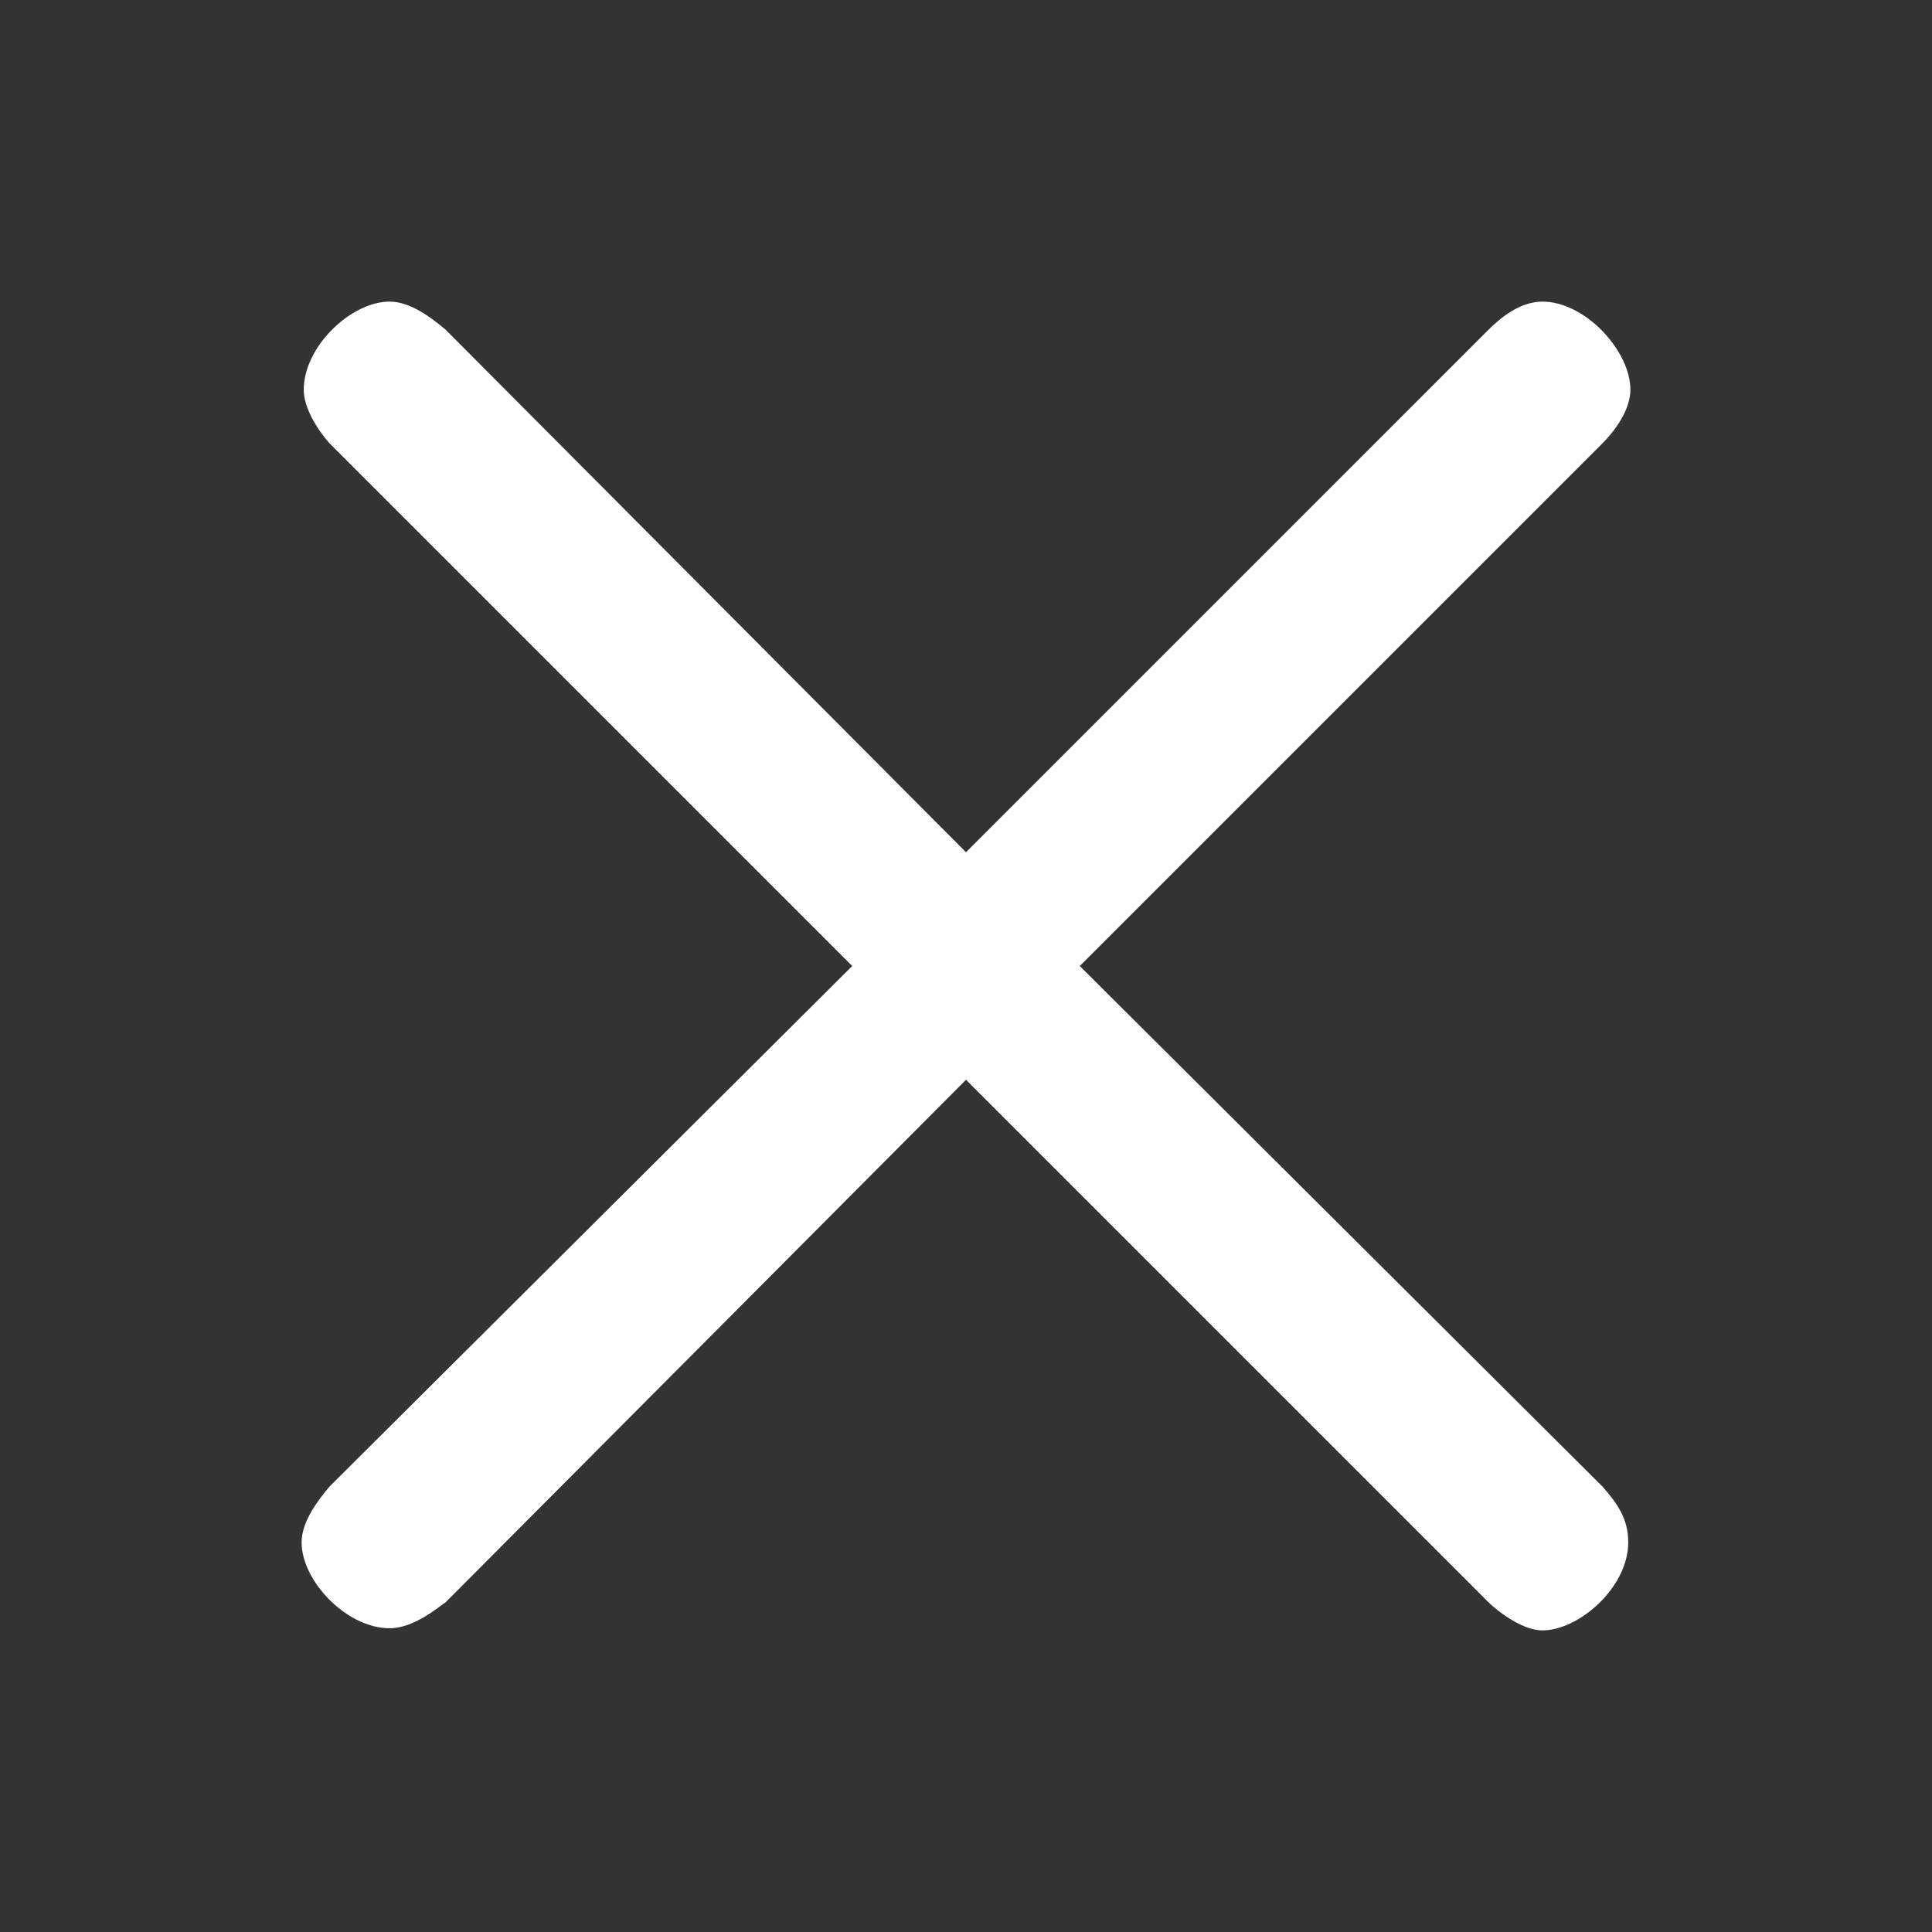
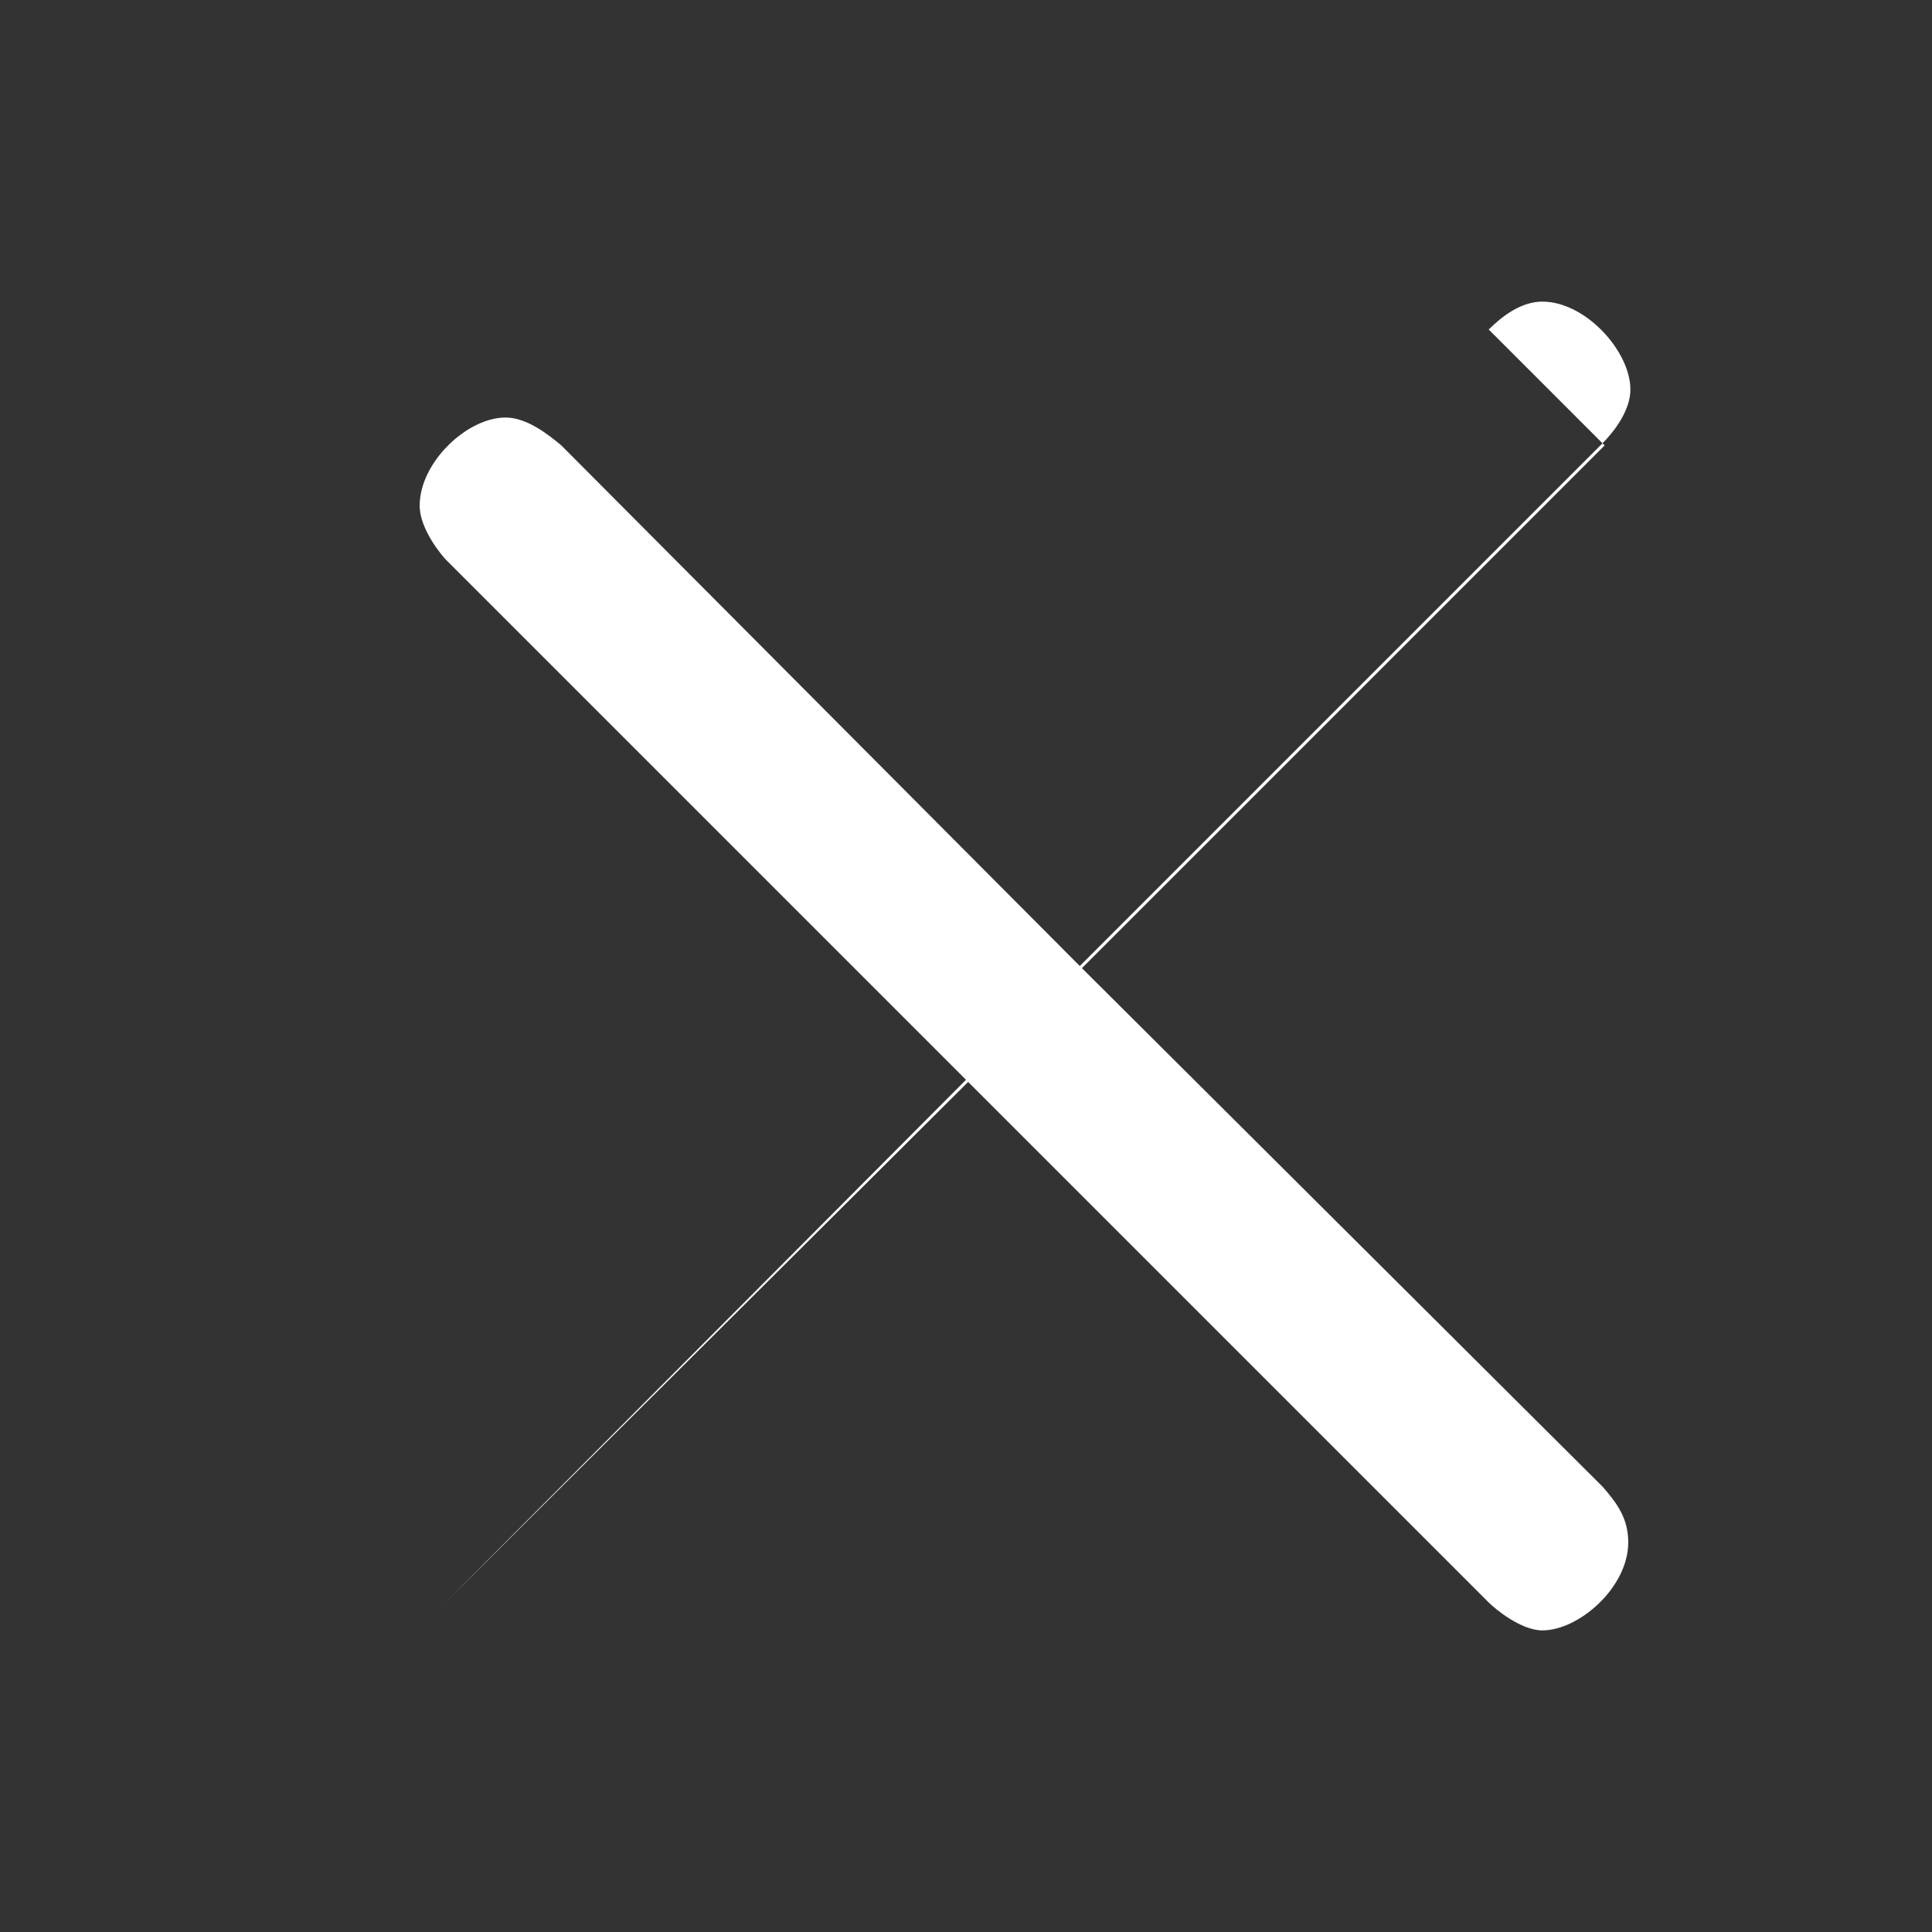
<svg xmlns="http://www.w3.org/2000/svg" data-name="レイヤー 1" width="36" height="36">
  <rect width="100%" height="100%" fill="#333333" stroke="none" />
-   <path d="M27.74 6.14c.24-.24.6-.52 1-.52.8 0 1.64.92 1.64 1.64 0 .4-.32.8-.52 1L20.12 18l9.74 9.7c.28.32.48.6.48 1.04 0 .84-.92 1.64-1.6 1.64-.4 0-.88-.4-1-.52L18 20.12l-9.7 9.74c-.08.04-.56.48-1.04.48-.8 0-1.64-.88-1.64-1.6 0-.4.32-.8.52-1.04l9.74-9.7-9.74-9.74s-.48-.52-.48-1c0-.8.88-1.64 1.6-1.64.4 0 .8.32 1.04.52l9.7 9.74 9.74-9.74z" fill="#fff" />
+   <path d="M27.74 6.14c.24-.24.6-.52 1-.52.8 0 1.64.92 1.64 1.64 0 .4-.32.8-.52 1L20.12 18l9.74 9.7c.28.32.48.6.48 1.04 0 .84-.92 1.64-1.6 1.64-.4 0-.88-.4-1-.52L18 20.12l-9.7 9.74l9.74-9.7-9.74-9.74s-.48-.52-.48-1c0-.8.88-1.64 1.6-1.64.4 0 .8.32 1.04.52l9.7 9.74 9.74-9.74z" fill="#fff" />
</svg>